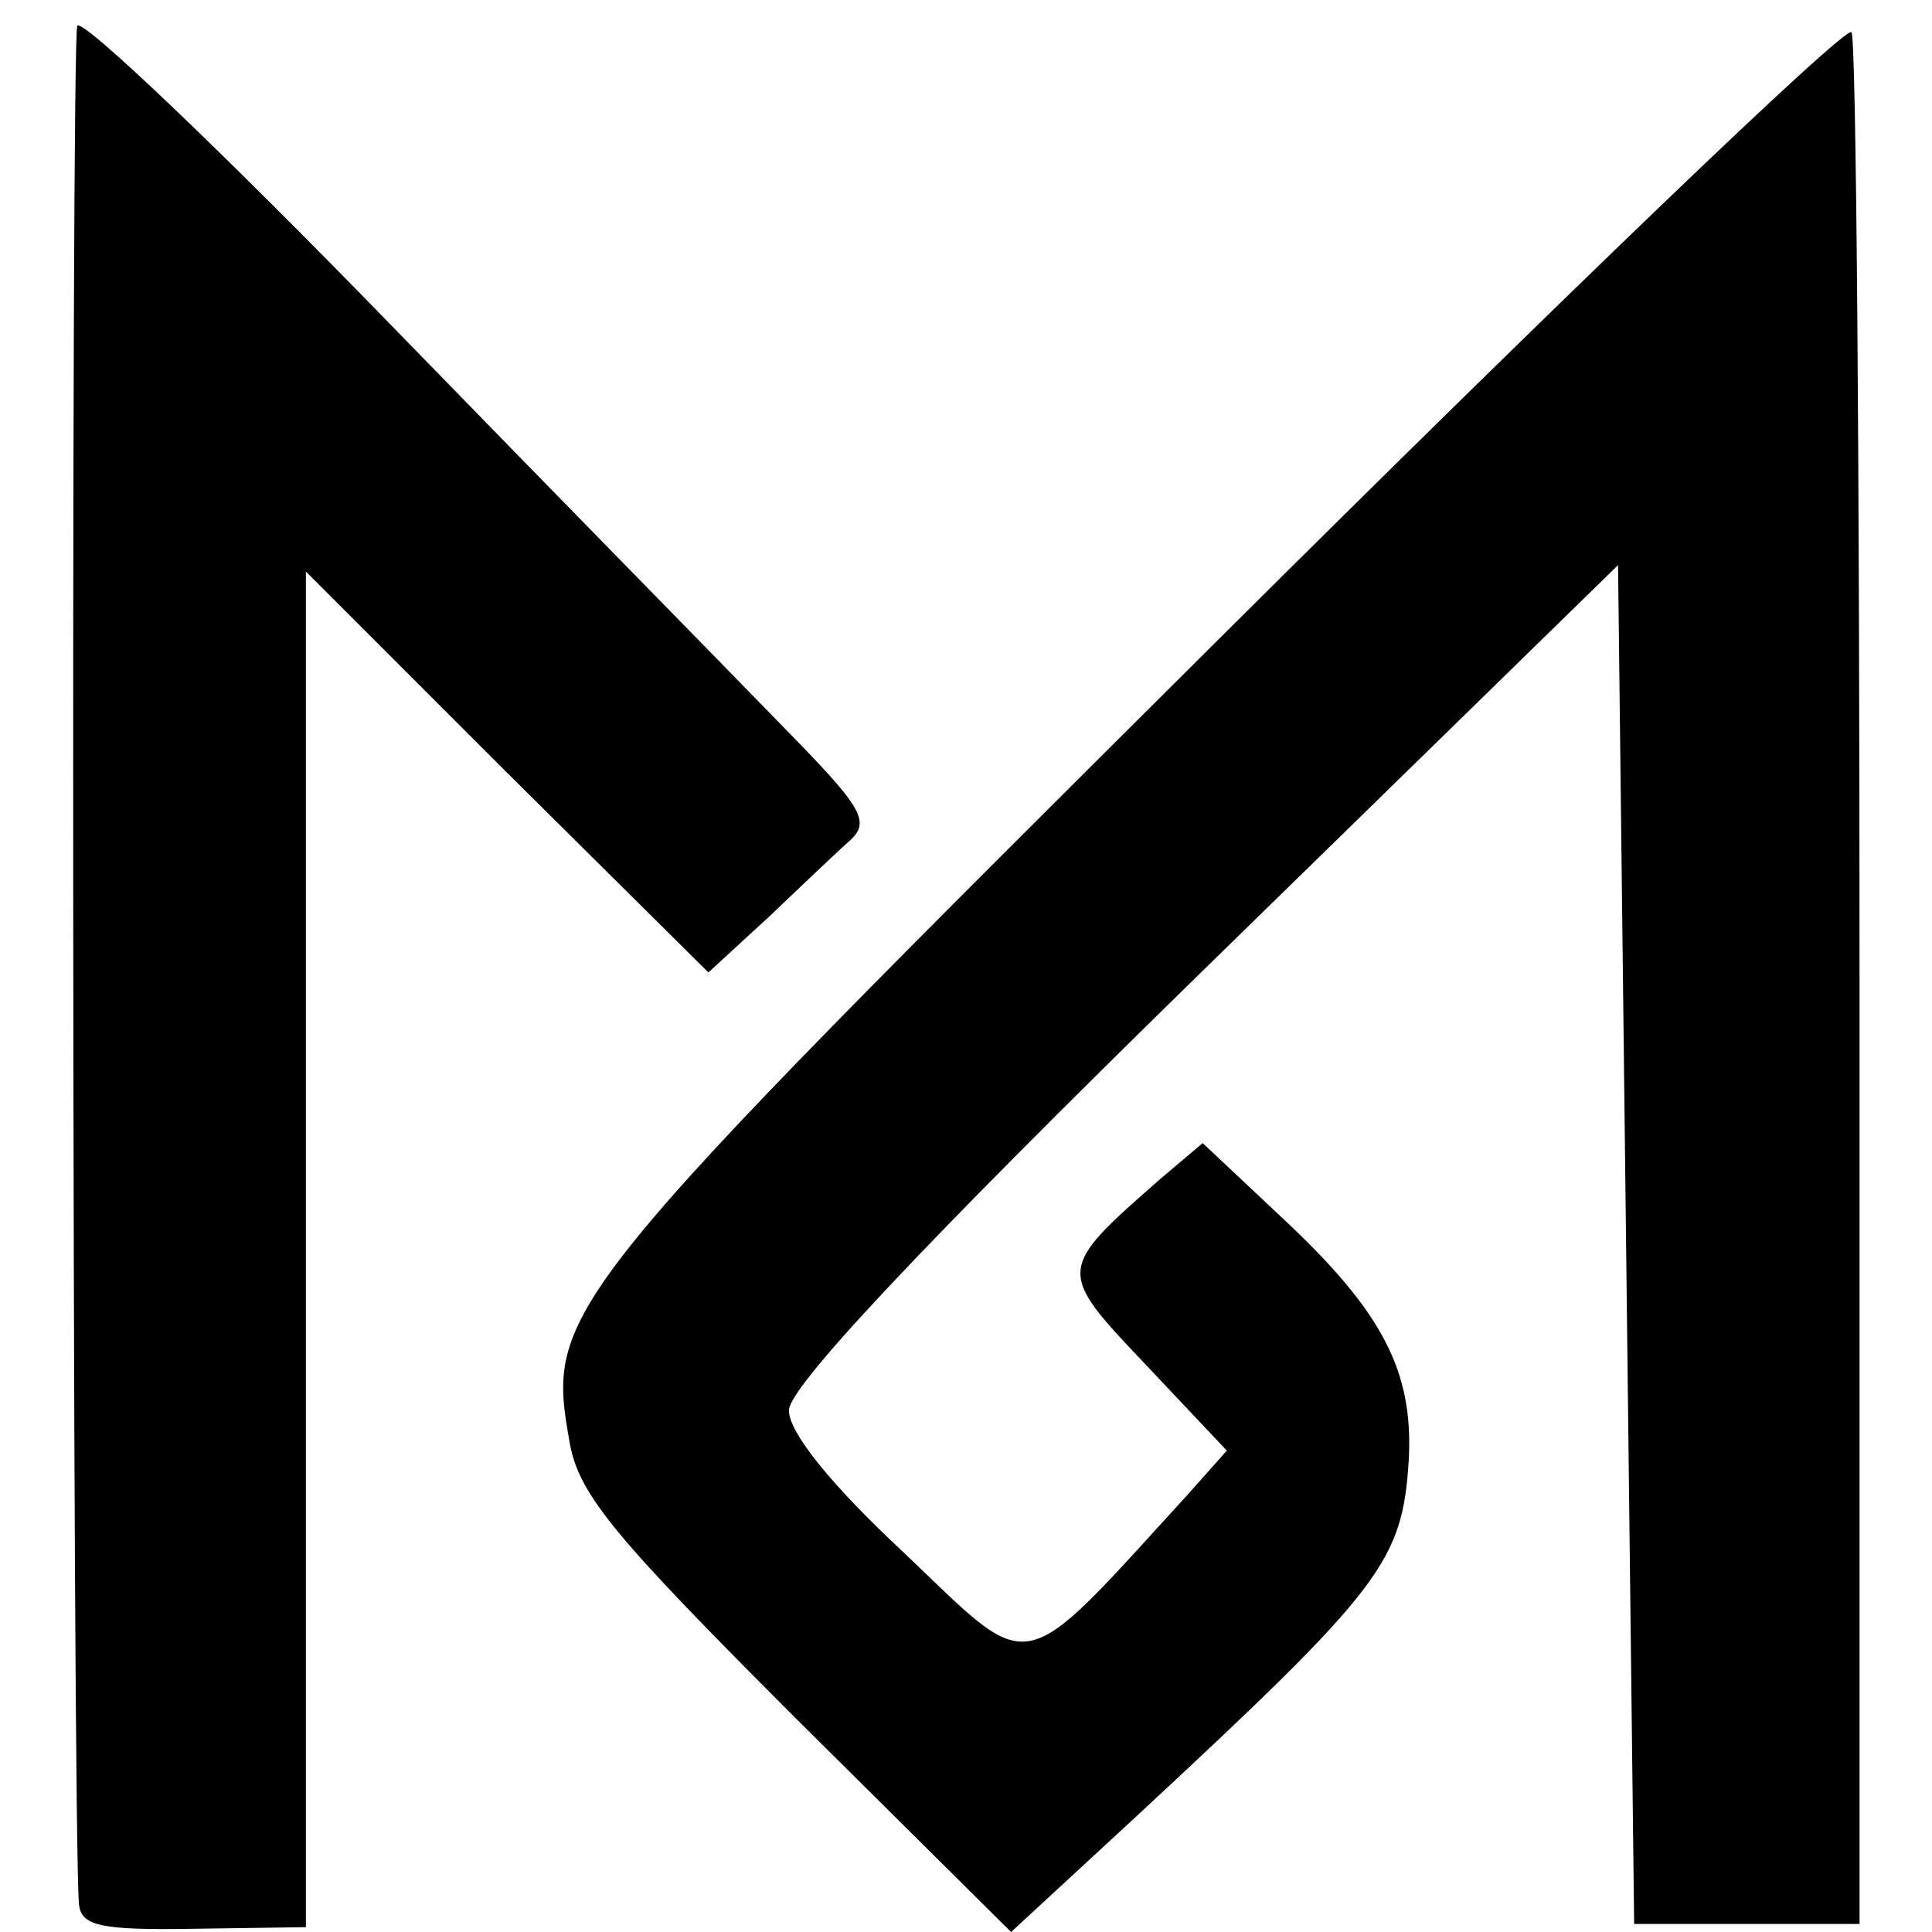
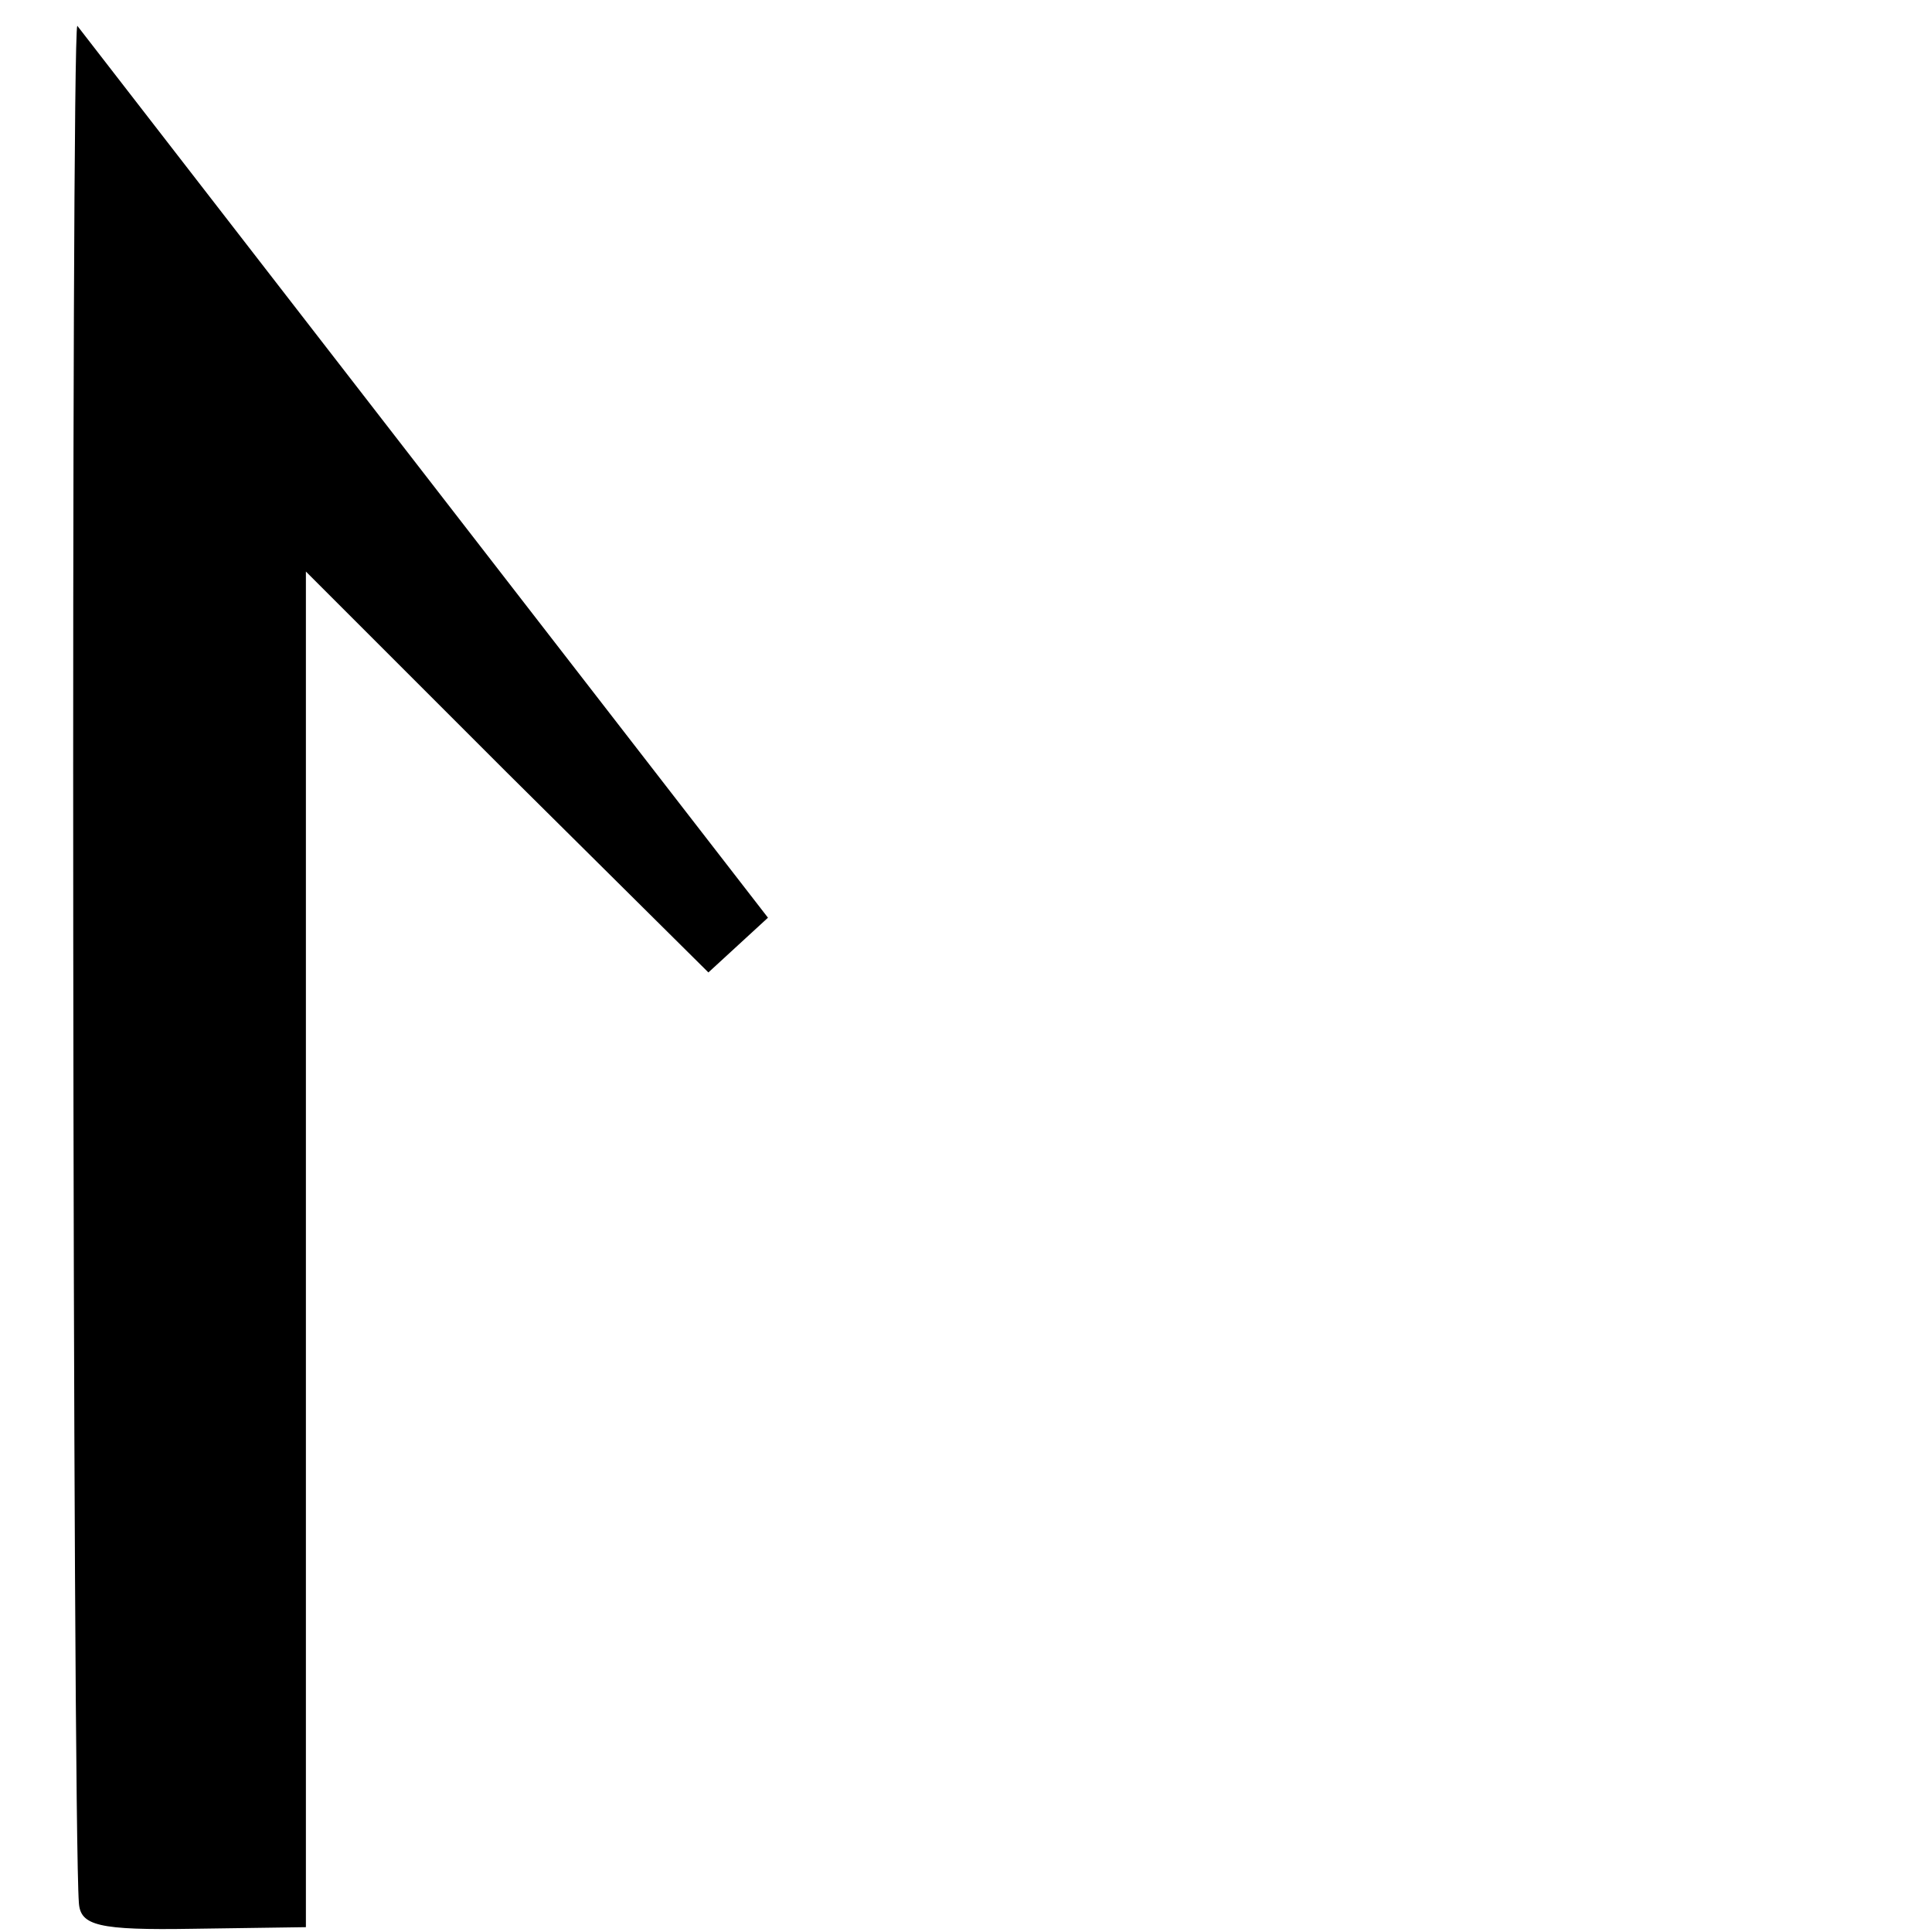
<svg xmlns="http://www.w3.org/2000/svg" version="1.0" width="120pt" height="120pt" viewBox="0 0 120 120" preserveAspectRatio="xMidYMid meet">
  <g transform="translate(0,120) scale(0.1,-0.1)" fill="#000000" stroke="none">
-     <path d="M48 1184 c-4 -8 -3 -1114 1 -1166 1 -14 12 -17 71 -16 l70 1 0 421 0 421 125 -125 125 -124 37 34 c20 19 43 41 51 48 13 12 7 21 -41 70 -30 31 -141 144 -245 251 -104 107 -191 190 -194 185z" />
-     <path d="M757 803 c-415 -413 -418 -416 -403 -500 6 -32 29 -59 141 -171 l133 -132 78 72 c153 142 165 158 169 221 3 55 -16 92 -78 150 l-50 47 -26 -22 c-65 -57 -65 -57 -9 -116 l50 -53 -24 -27 c-107 -117 -95 -114 -177 -36 -44 41 -71 74 -71 88 0 14 78 98 257 273 l258 252 5 -422 5 -422 70 0 70 0 0 583 c0 321 -2 588 -5 592 -3 5 -180 -165 -393 -377z" />
+     <path d="M48 1184 c-4 -8 -3 -1114 1 -1166 1 -14 12 -17 71 -16 l70 1 0 421 0 421 125 -125 125 -124 37 34 z" />
  </g>
</svg>